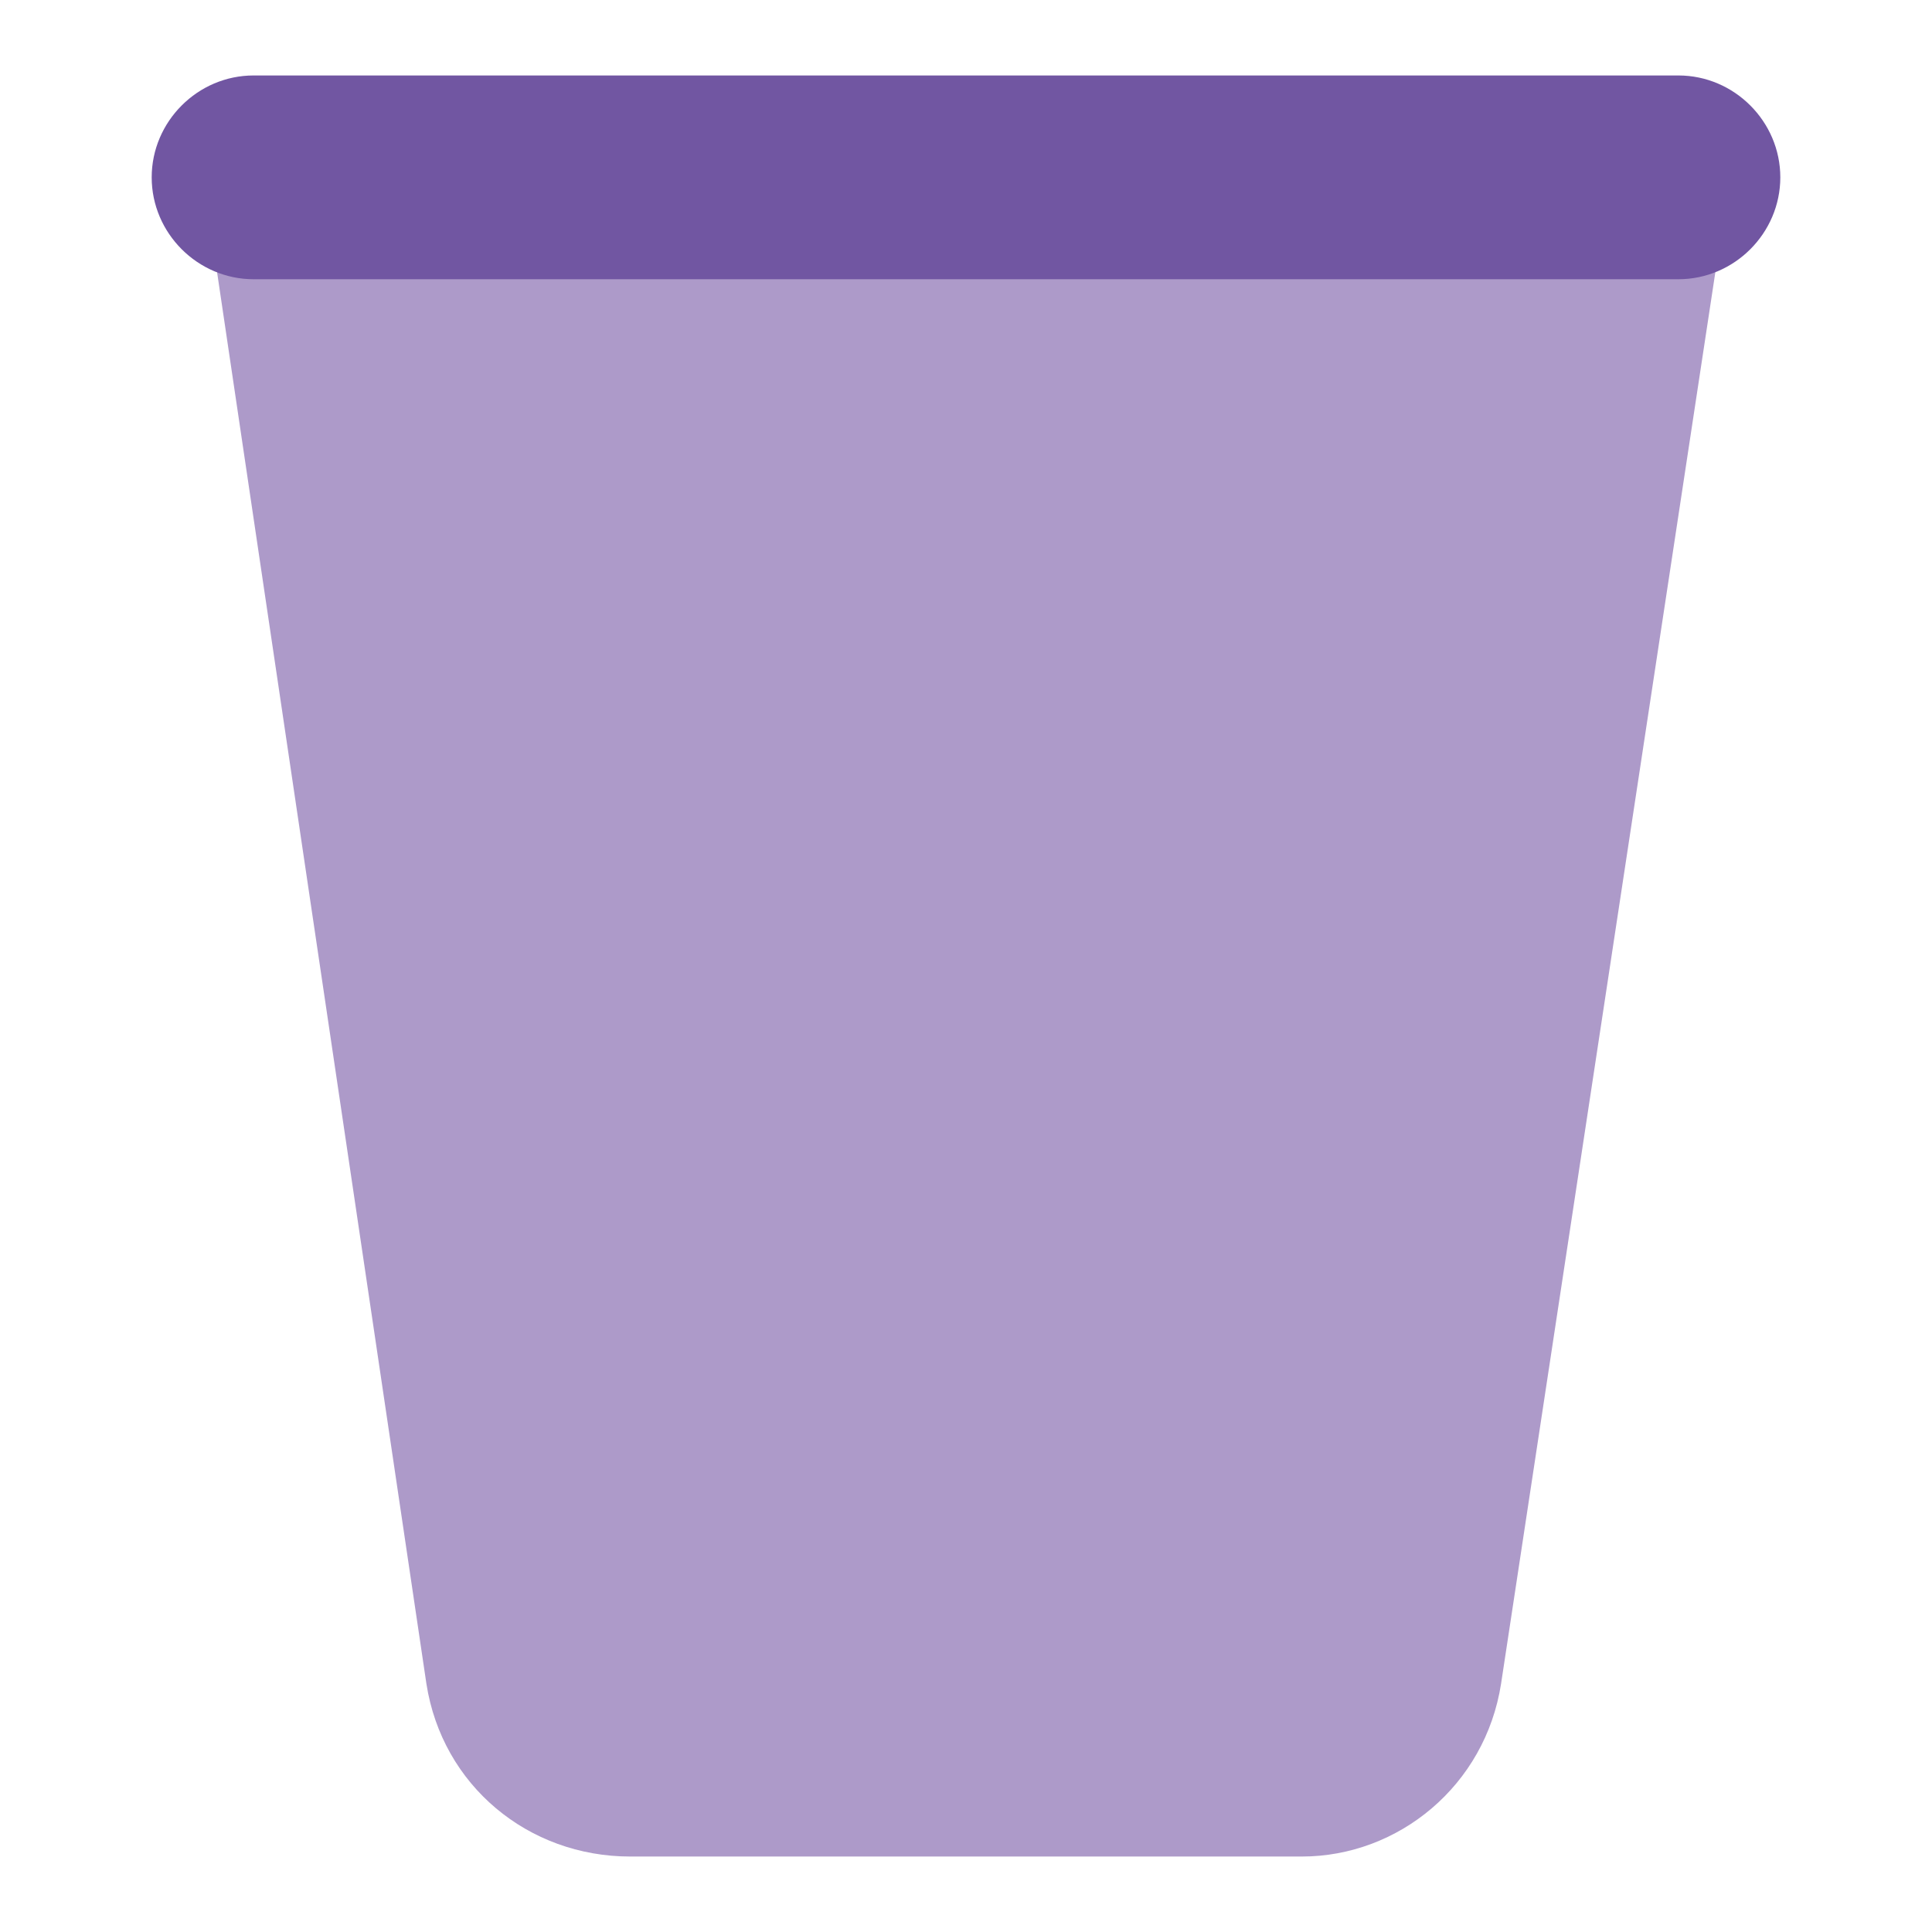
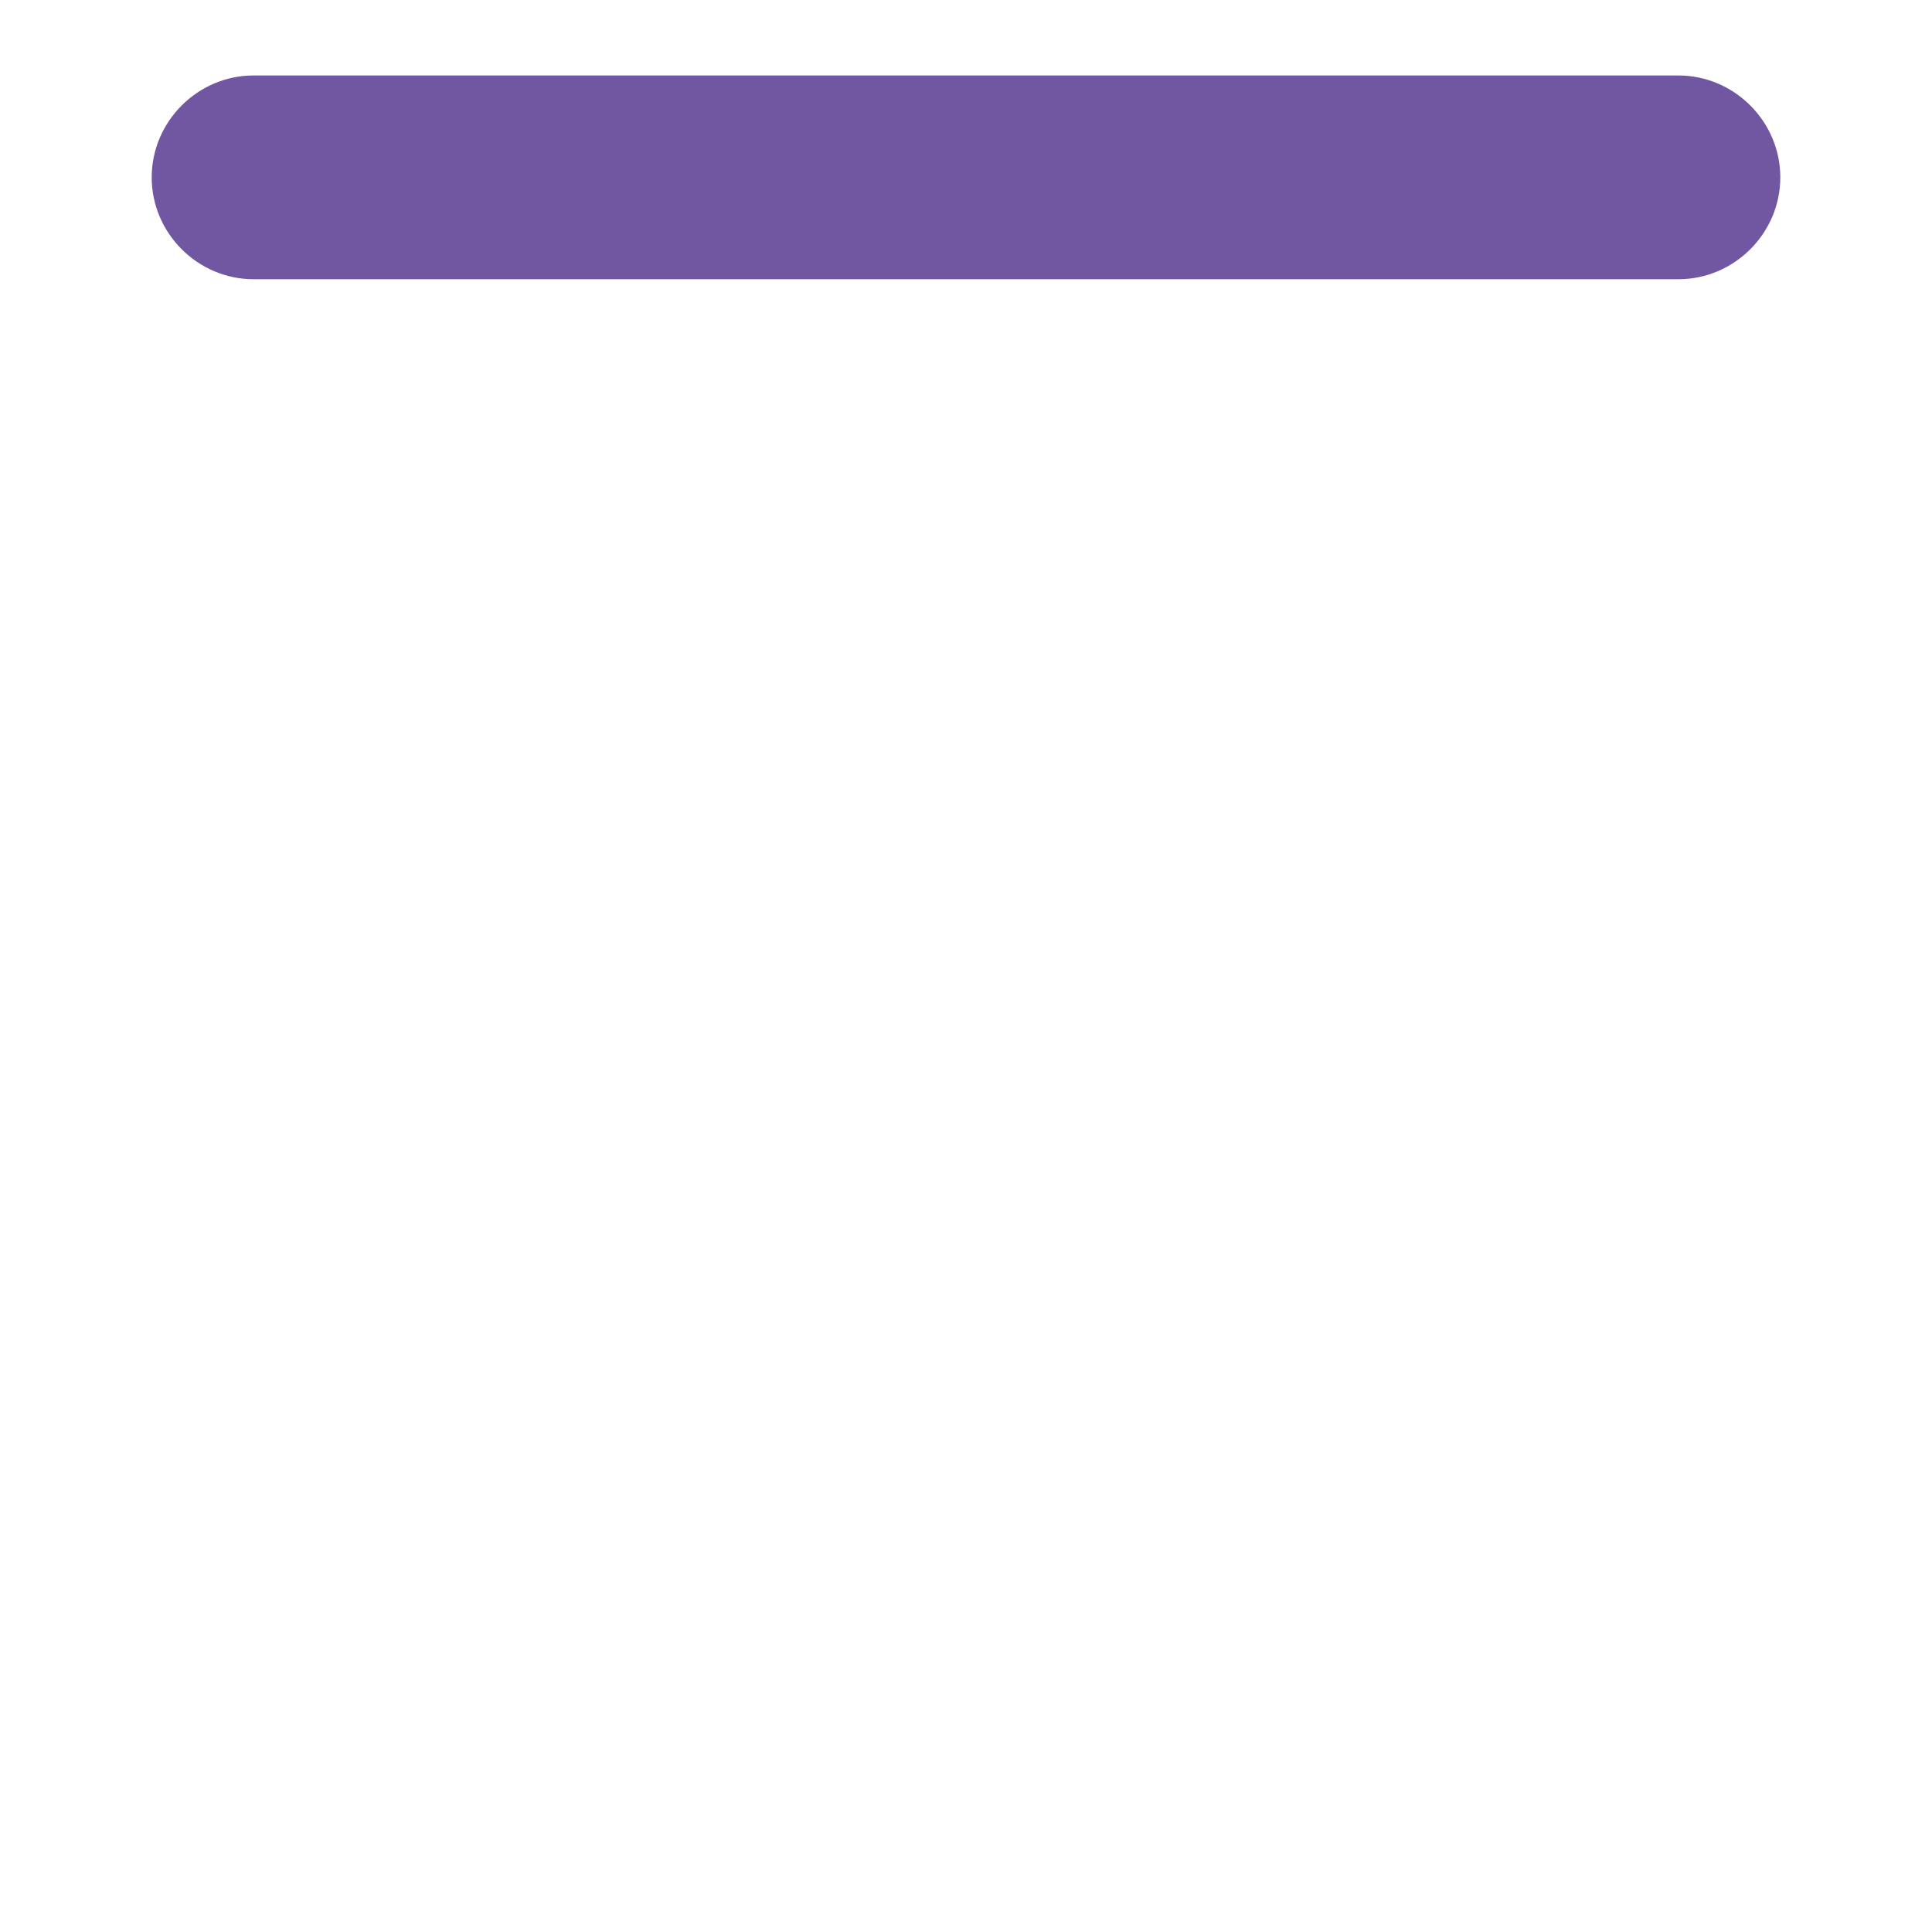
<svg xmlns="http://www.w3.org/2000/svg" version="1.1" x="0px" y="0px" viewBox="0 0 256 256" enable-background="new 0 0 256 256" xml:space="preserve">
  <g>
-     <path fill="#ad9ac9" d="M172.5,246h-89c-13.5,0-24.9-9.4-27-22.9L26.9,23.5h202.3l-30.3,199.6C196.8,236.6,185.3,246,172.5,246z" />
    <path fill="#7156a2" d="M222.4,37H33.6c-7.4,0-13.5-6.1-13.5-13.5c0-7.4,6.1-13.5,13.5-13.5h188.8c7.4,0,13.5,6.1,13.5,13.5 C235.9,30.9,229.8,37,222.4,37L222.4,37z" />
  </g>
</svg>